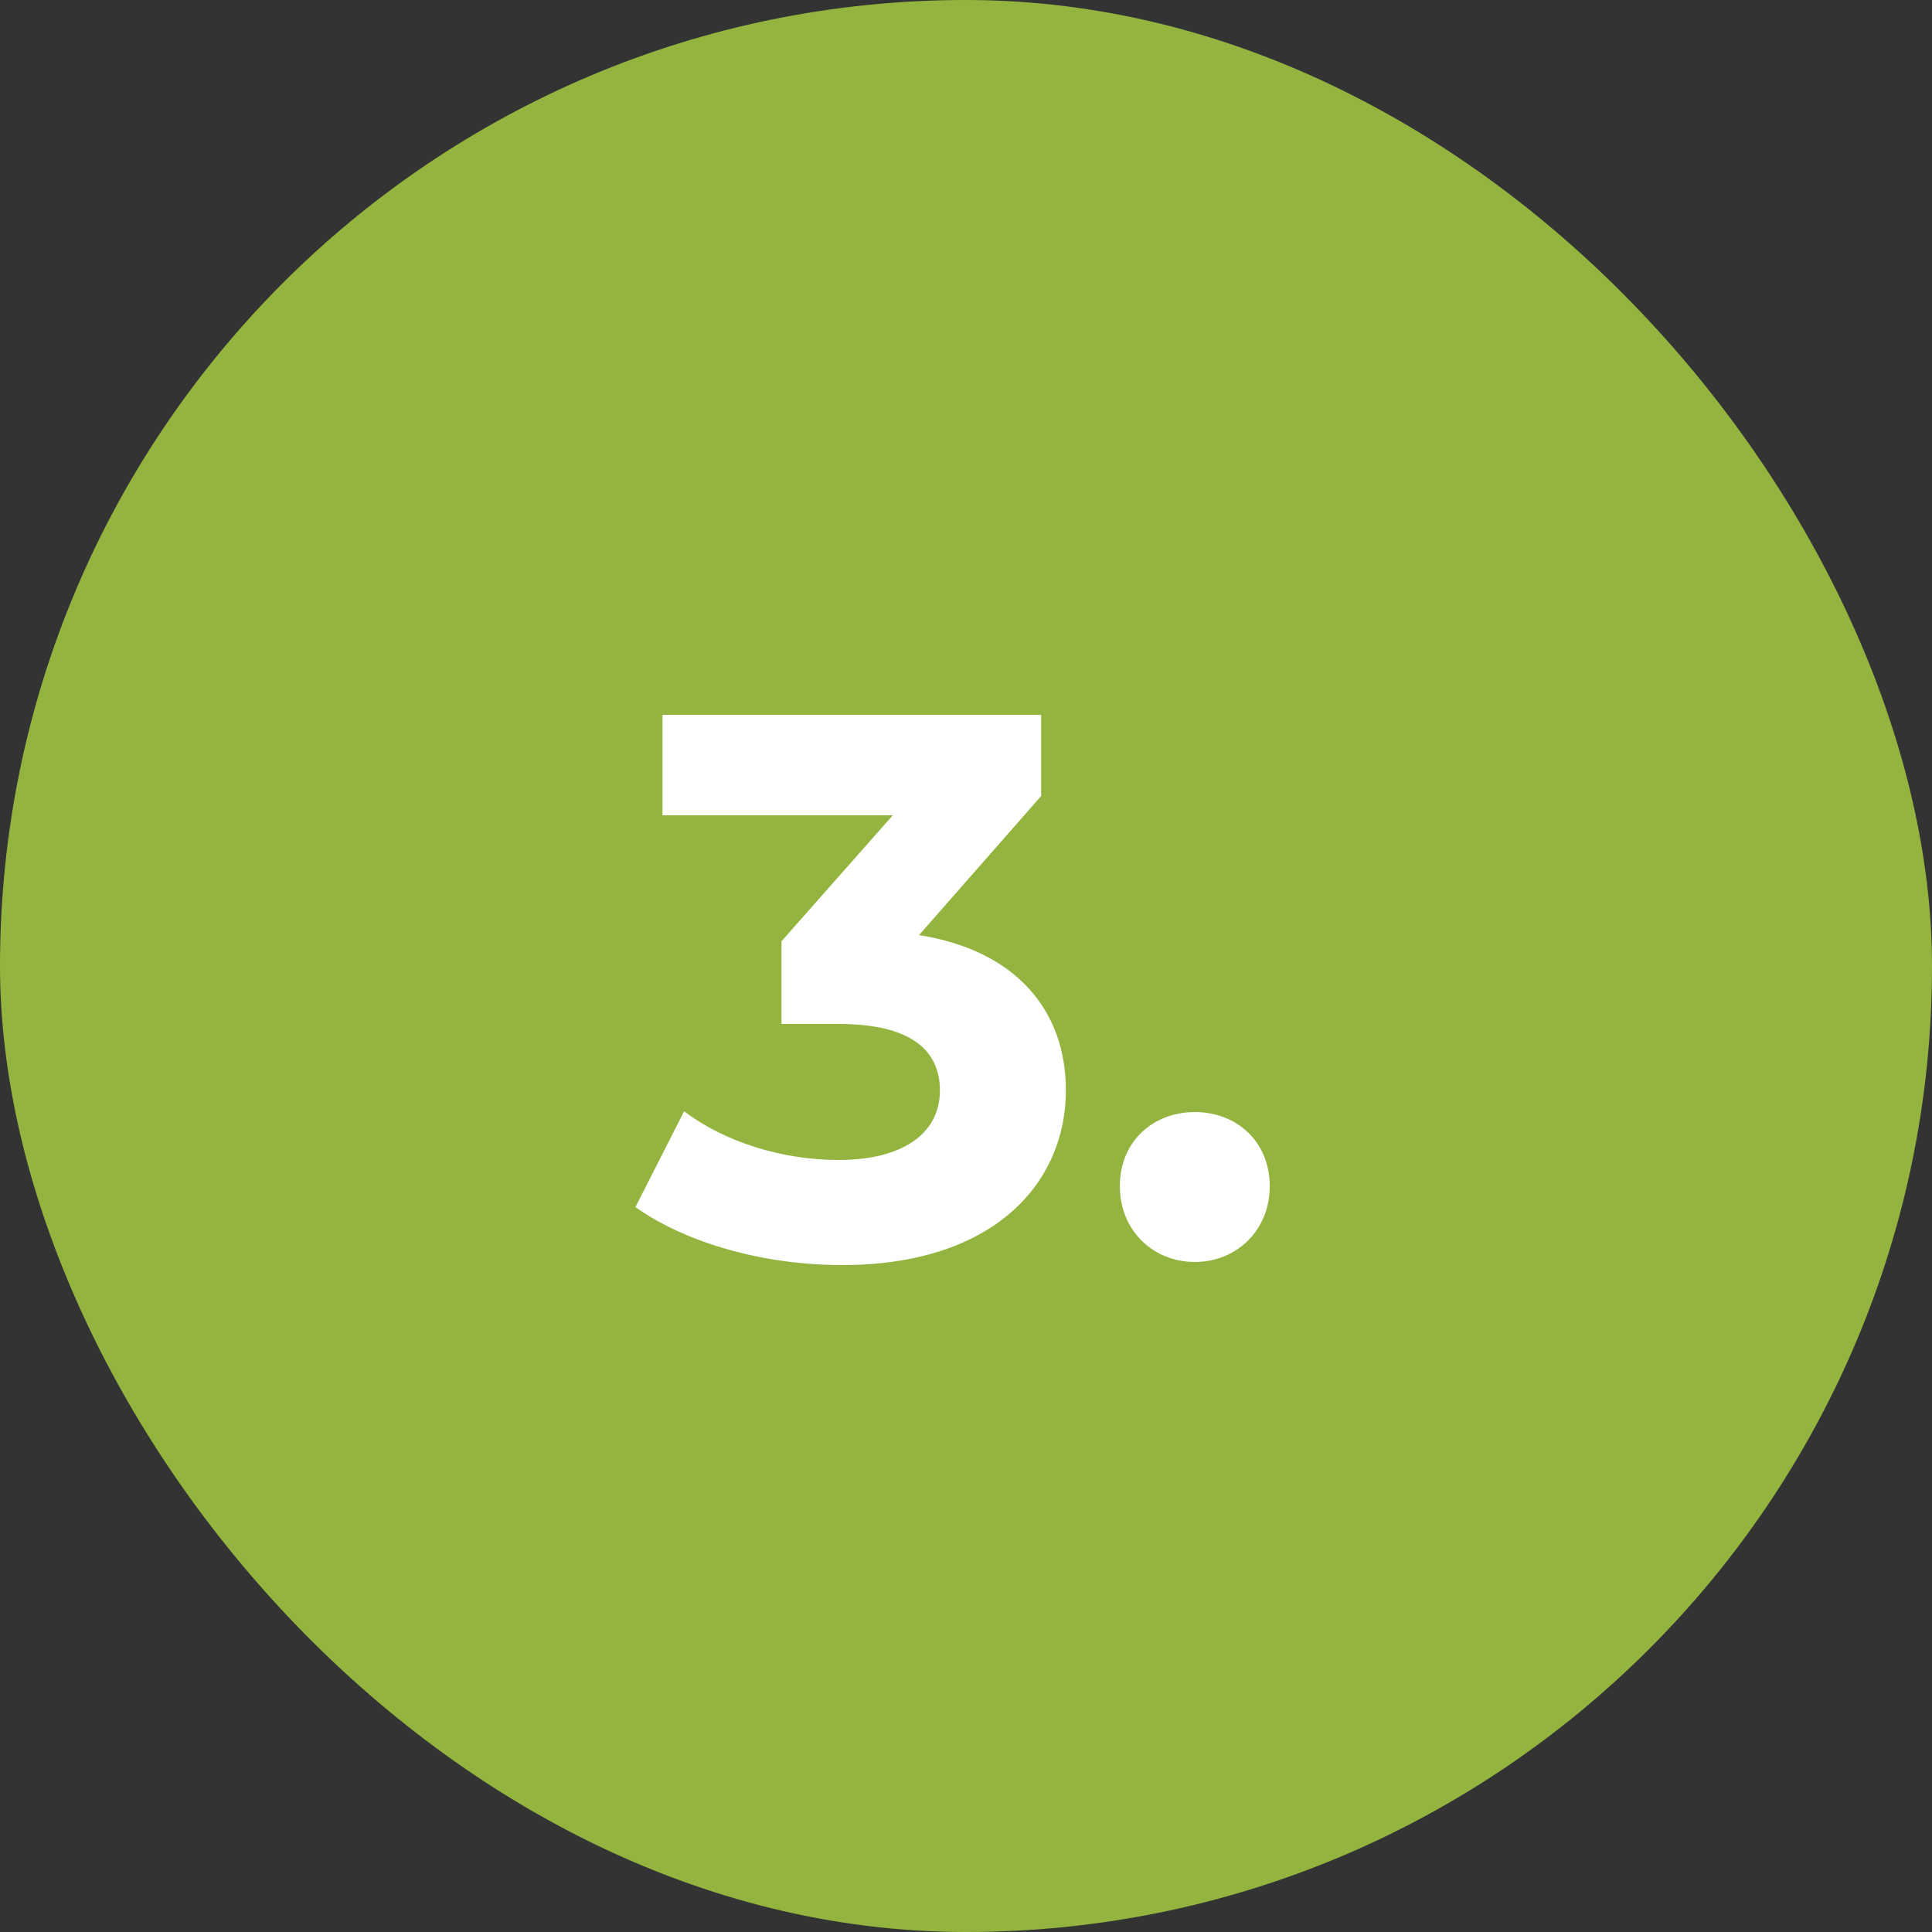
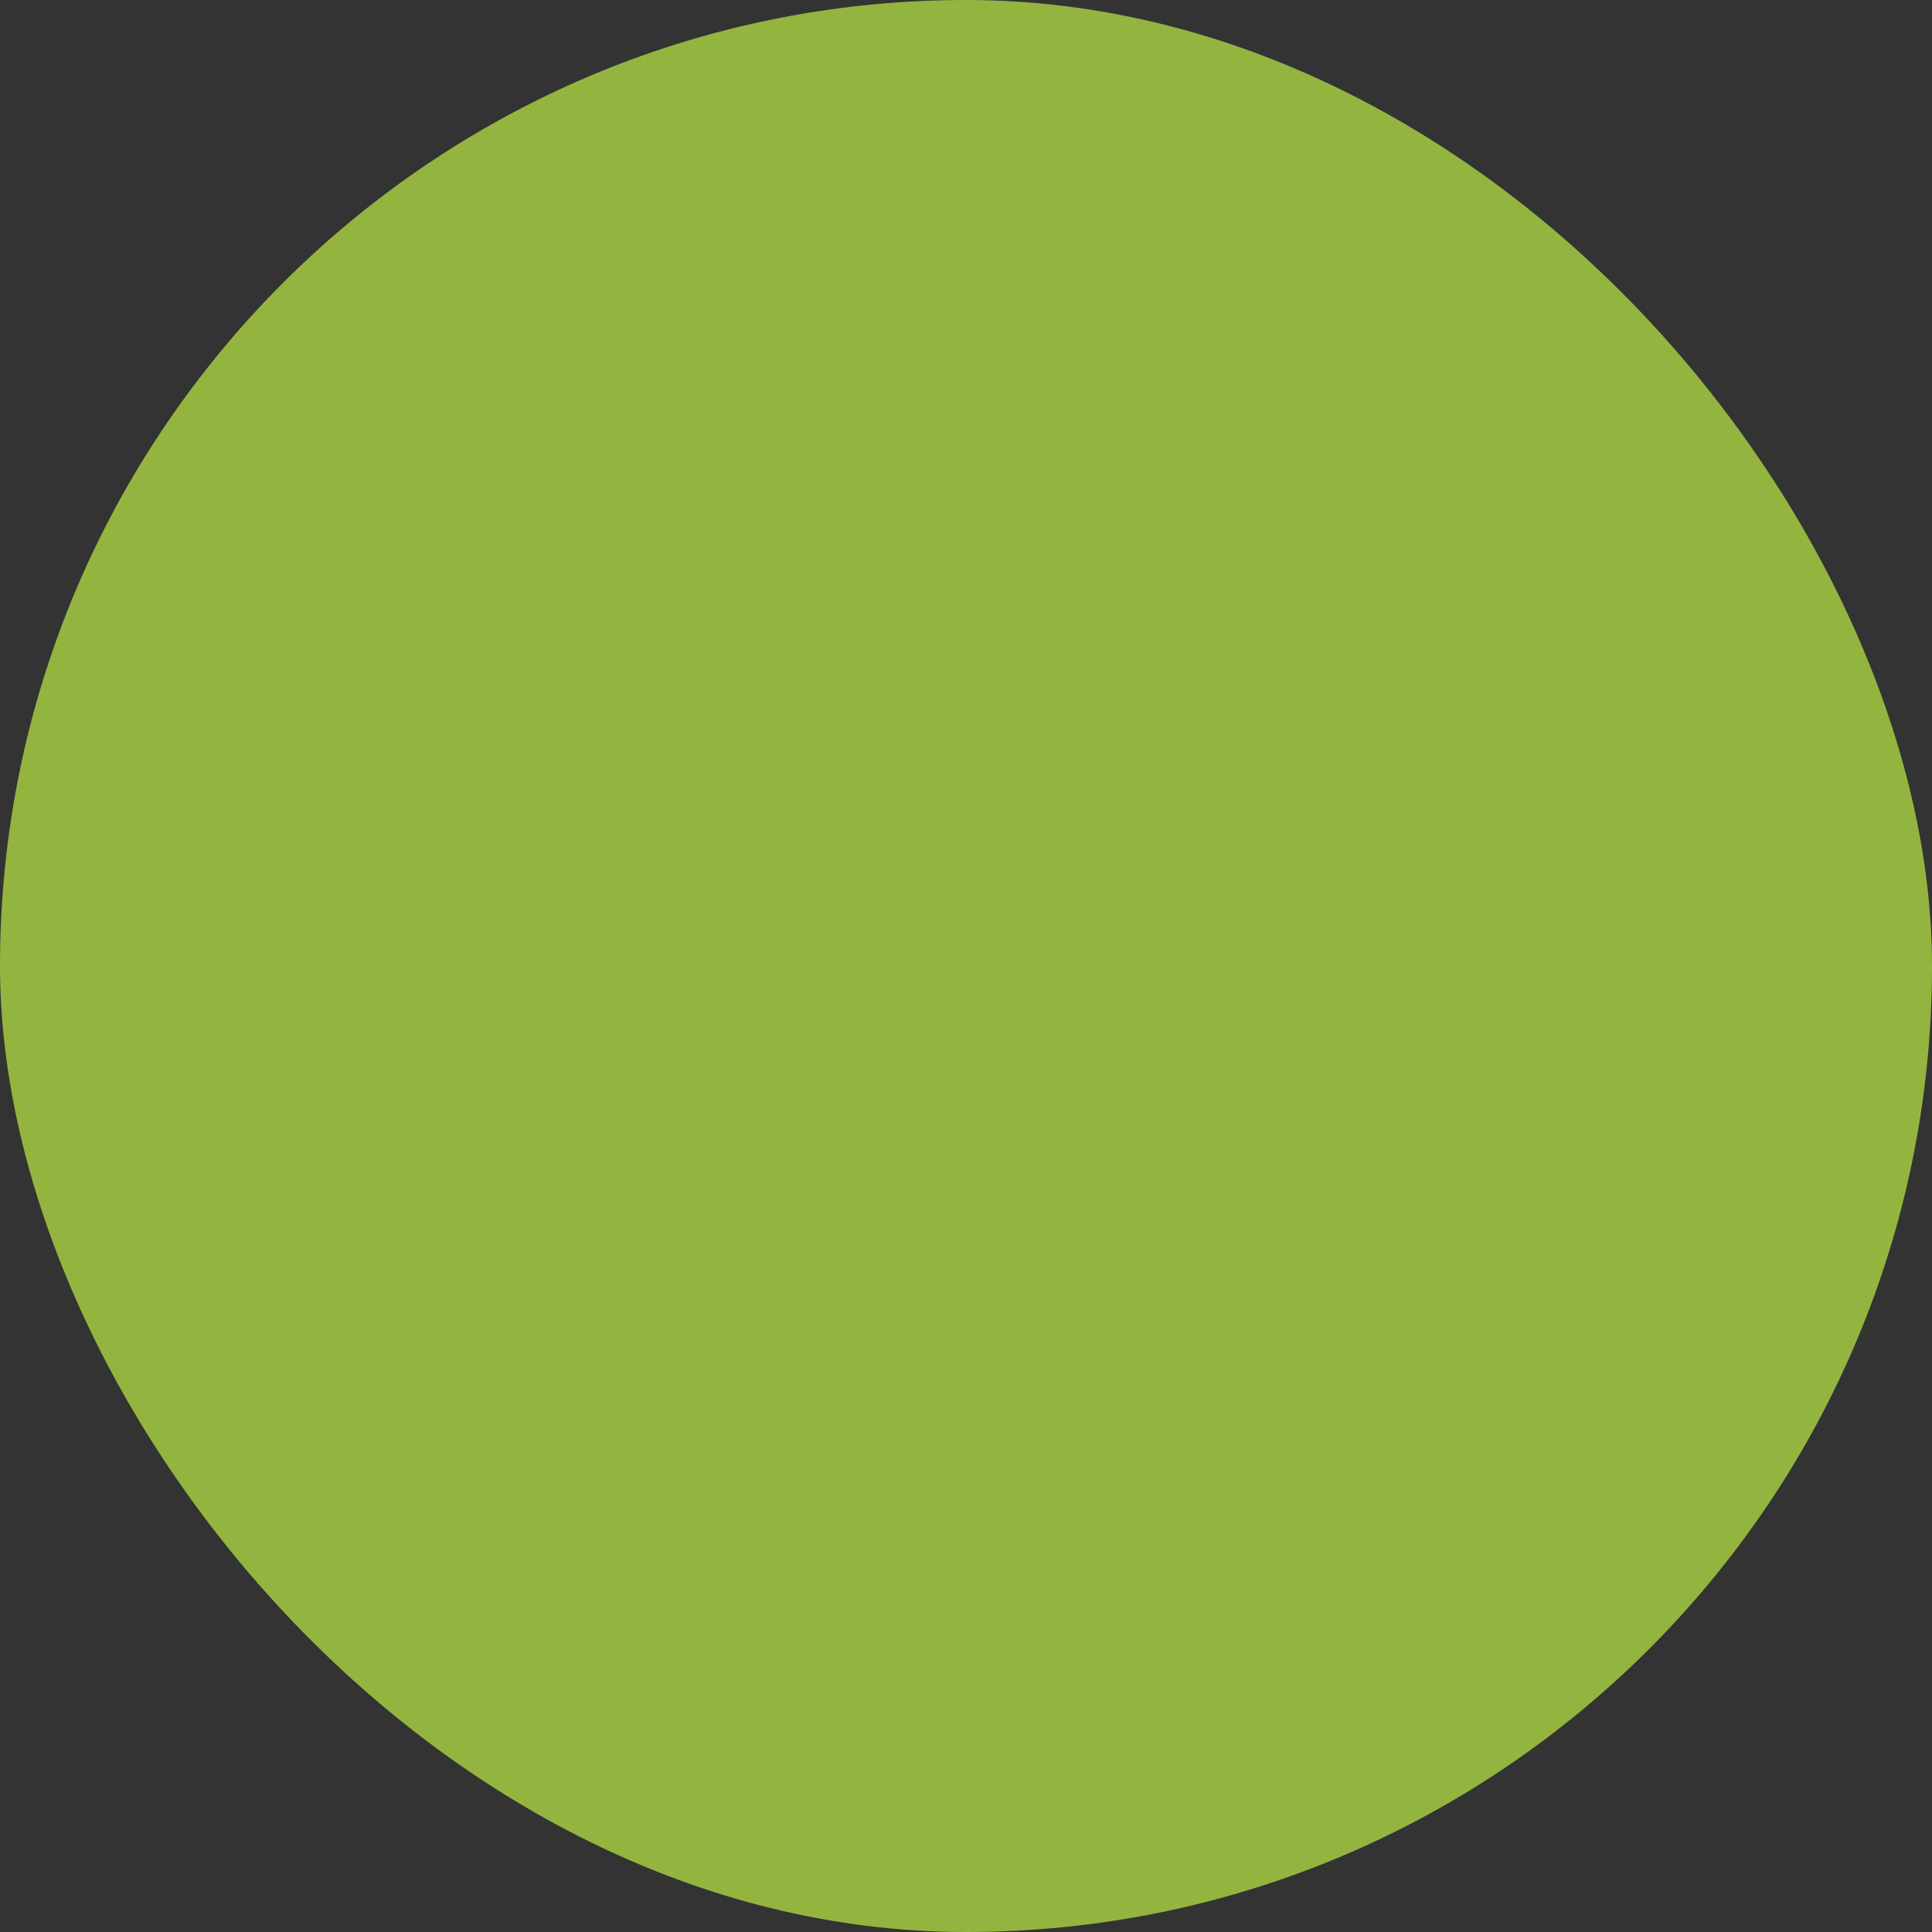
<svg xmlns="http://www.w3.org/2000/svg" width="40" height="40" viewBox="0 0 40 40" fill="none">
  <rect x="0" y="0" width="40" height="40" fill="#333333" stroke="none" />
  <rect width="40" height="40" rx="20" fill="#93B540" />
-   <path d="M19.028 19.36L21.556 16.48V14.8H13.716V16.88H18.484L16.18 19.488V21.2H17.364C18.836 21.2 19.46 21.728 19.46 22.576C19.46 23.488 18.66 24.016 17.364 24.016C16.196 24.016 15.012 23.648 14.164 23.008L13.156 24.992C14.244 25.76 15.86 26.192 17.428 26.192C20.612 26.192 22.068 24.464 22.068 22.576C22.068 20.928 21.044 19.68 19.028 19.36ZM24.737 26.128C25.601 26.128 26.289 25.472 26.289 24.56C26.289 23.632 25.601 23.024 24.737 23.024C23.873 23.024 23.185 23.632 23.185 24.56C23.185 25.472 23.873 26.128 24.737 26.128Z" fill="white" />
</svg>